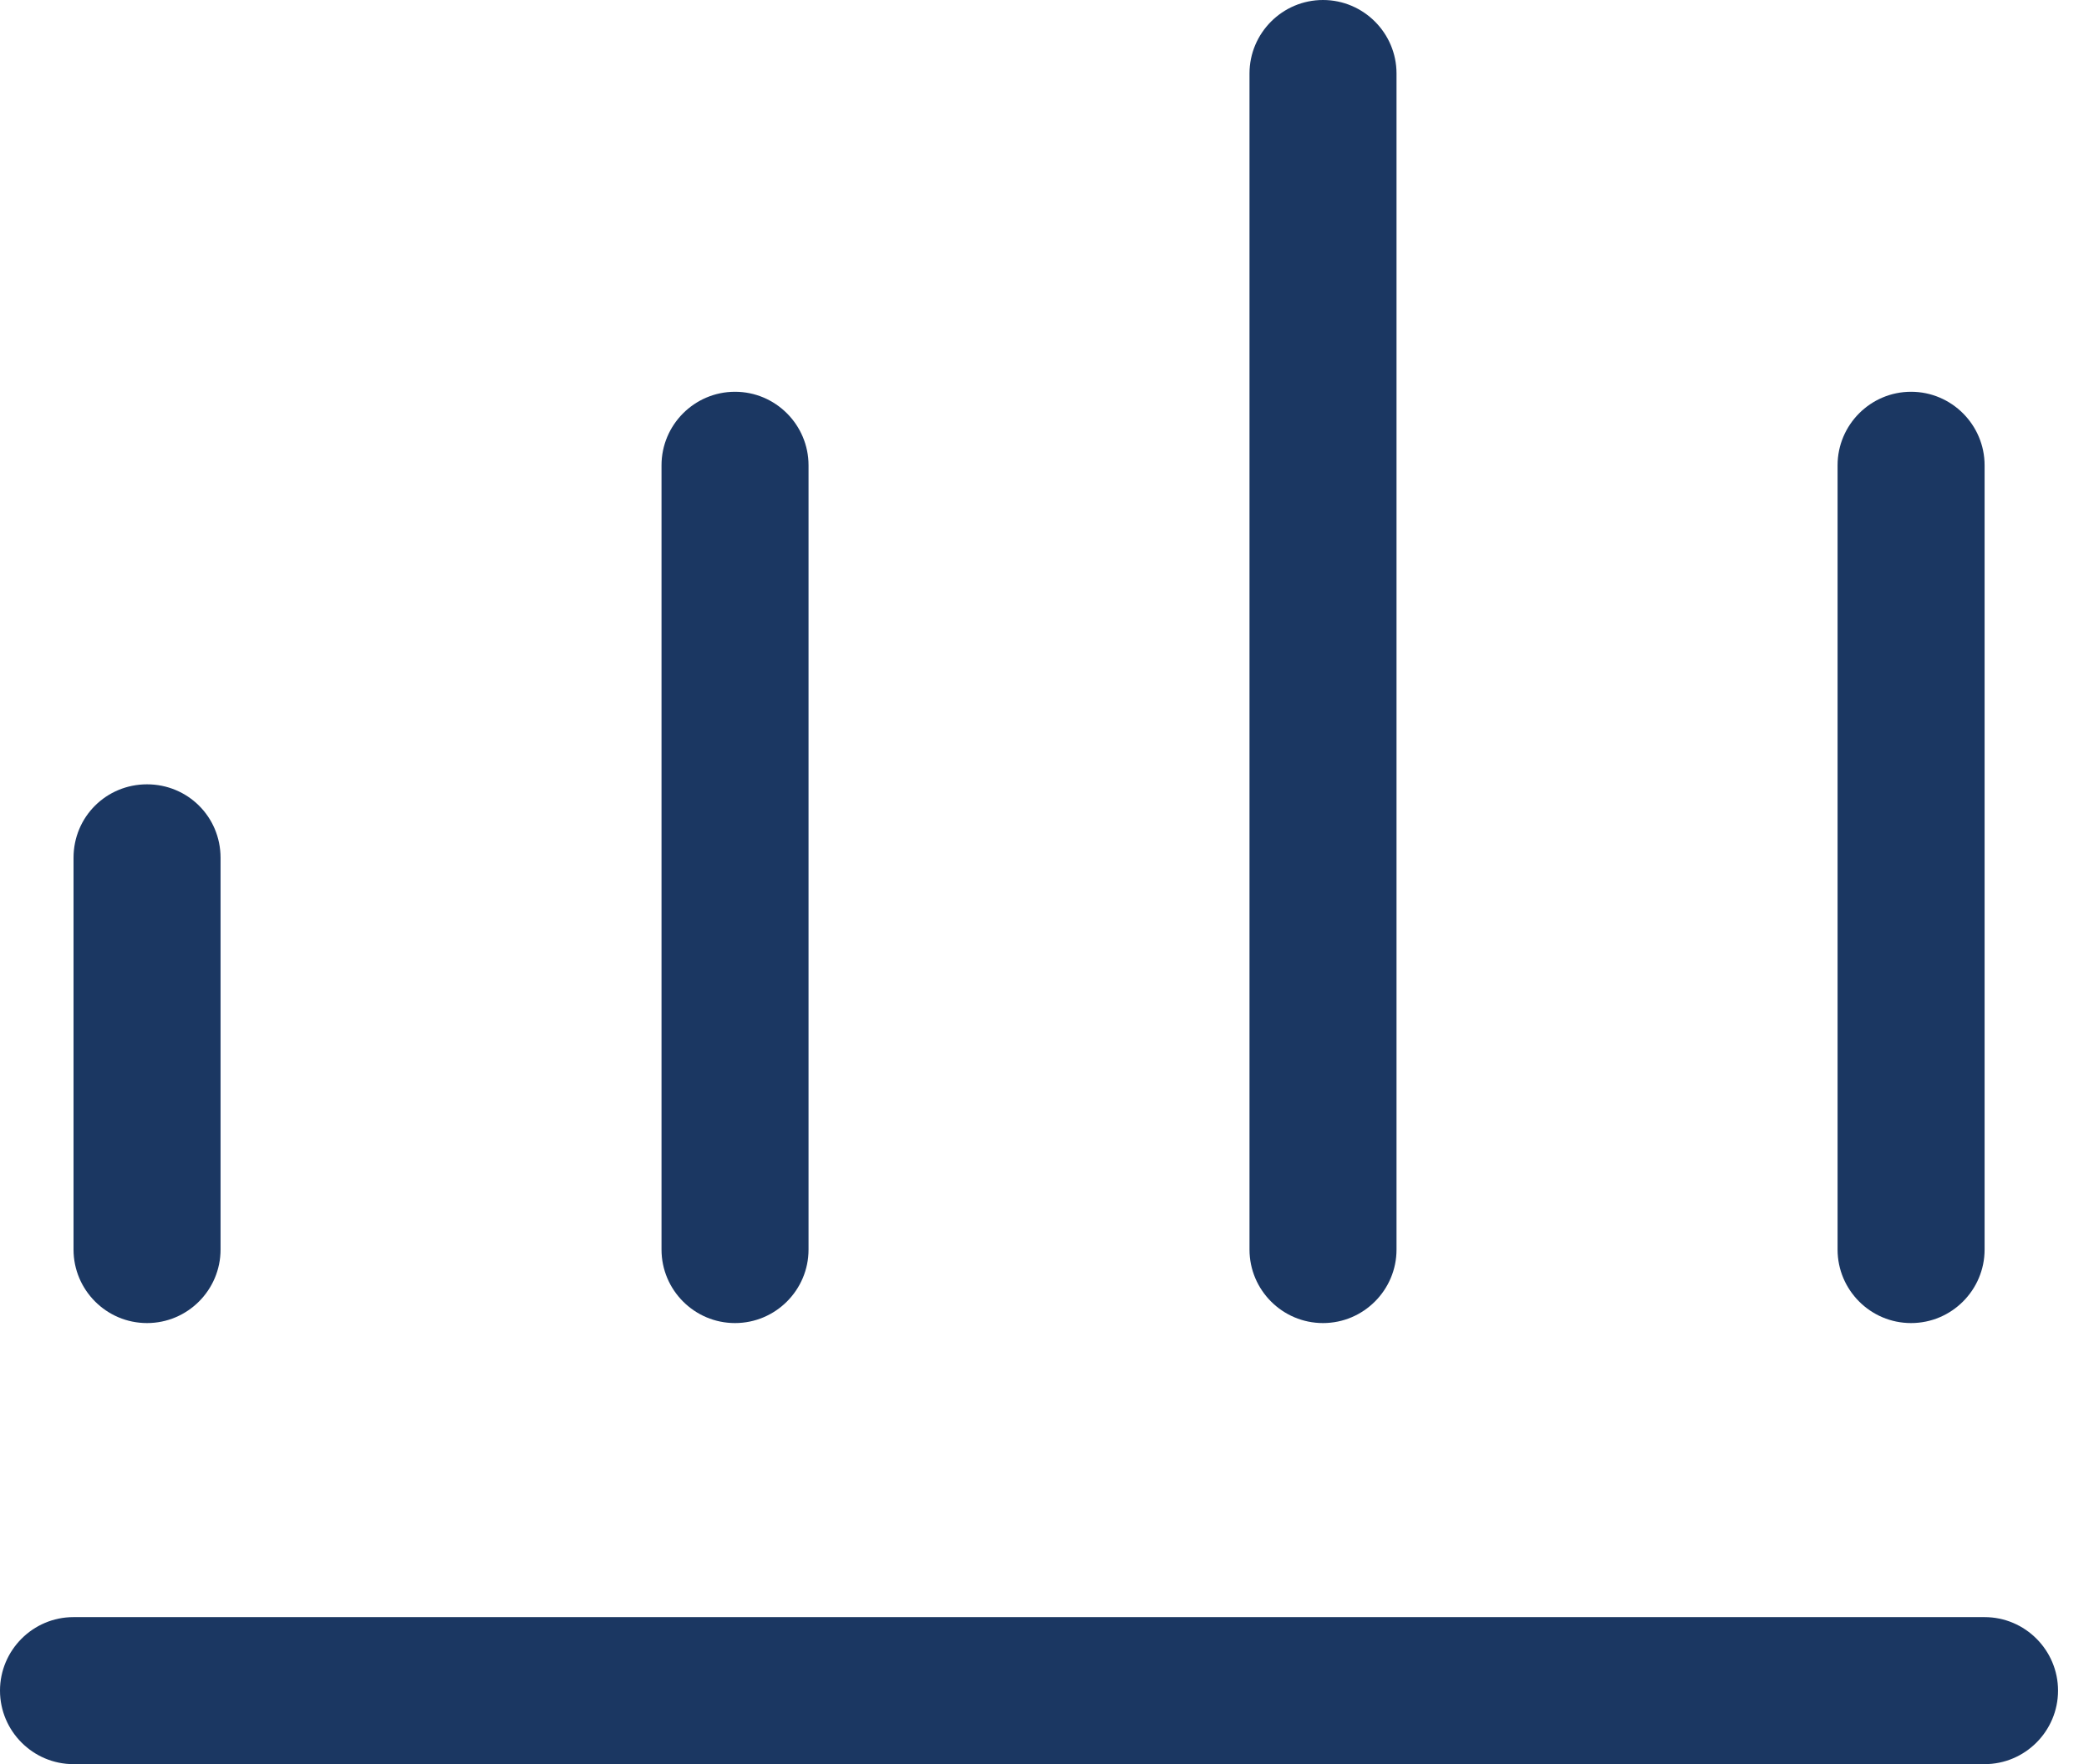
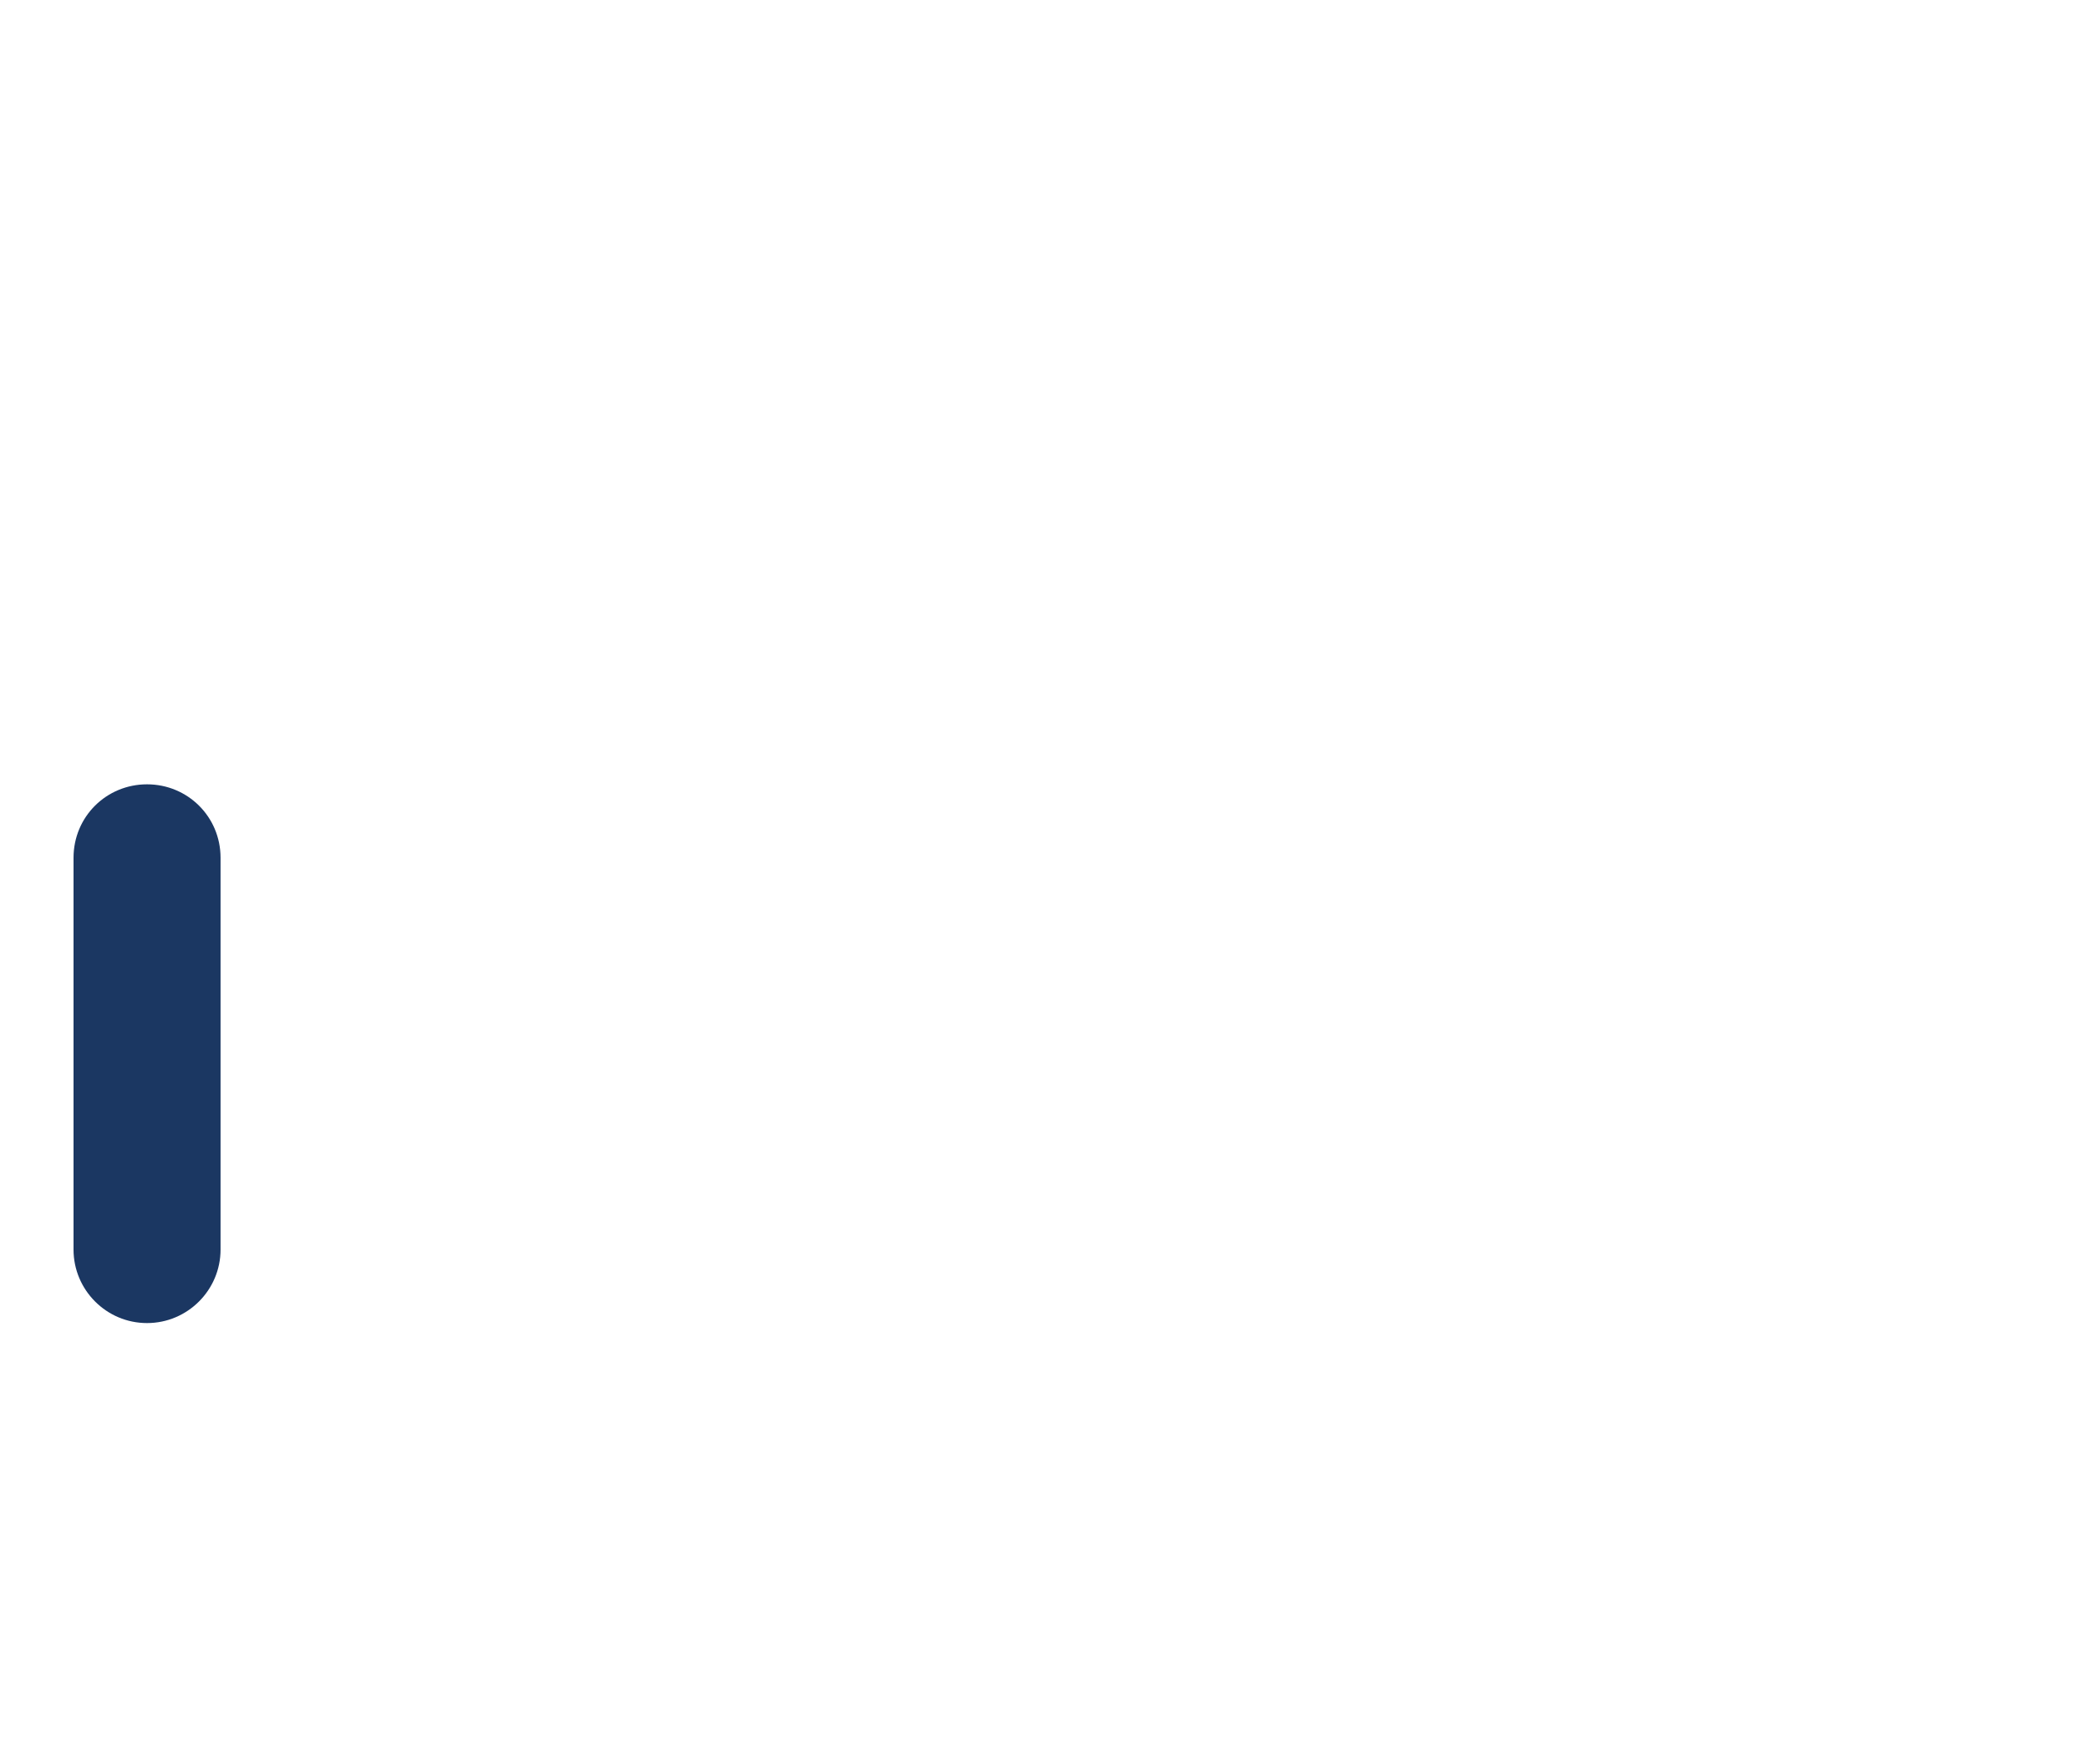
<svg xmlns="http://www.w3.org/2000/svg" width="45" height="38" viewBox="0 0 45 38" fill="none">
-   <path d="M30.083 1.583C30.083 0.713 29.373 0 28.499 0C27.625 0 26.916 0.713 26.916 1.583V26.917C26.916 27.788 27.625 28.5 28.499 28.5C29.373 28.5 30.083 27.788 30.083 26.917V1.583Z" fill="#1B3762" />
-   <path d="M17.417 10.023C17.417 9.152 16.707 8.439 15.833 8.439C14.959 8.439 14.25 9.152 14.25 10.023V26.917C14.25 27.788 14.959 28.5 15.833 28.5C16.707 28.5 17.417 27.788 17.417 26.917V10.023Z" fill="#1B3762" />
  <path d="M3.167 16.895C4.041 16.895 4.751 17.591 4.751 18.478V26.917C4.751 27.788 4.041 28.5 3.167 28.5C2.293 28.5 1.584 27.788 1.584 26.917V18.478C1.584 17.591 2.293 16.895 3.167 16.895Z" fill="#1B3762" />
-   <path d="M0 36.417C0 35.547 0.709 34.834 1.583 34.834H42.75C43.624 34.834 44.333 35.547 44.333 36.417C44.333 37.288 43.624 38.001 42.75 38.001H1.583C0.709 38.001 0 37.288 0 36.417Z" fill="#1B3762" />
-   <path d="M41.167 8.439C42.041 8.439 42.751 9.152 42.751 10.023V26.917C42.751 27.788 42.041 28.5 41.167 28.5C40.293 28.5 39.584 27.788 39.584 26.917V10.023C39.584 9.152 40.293 8.439 41.167 8.439Z" fill="#1B3762" />
</svg>